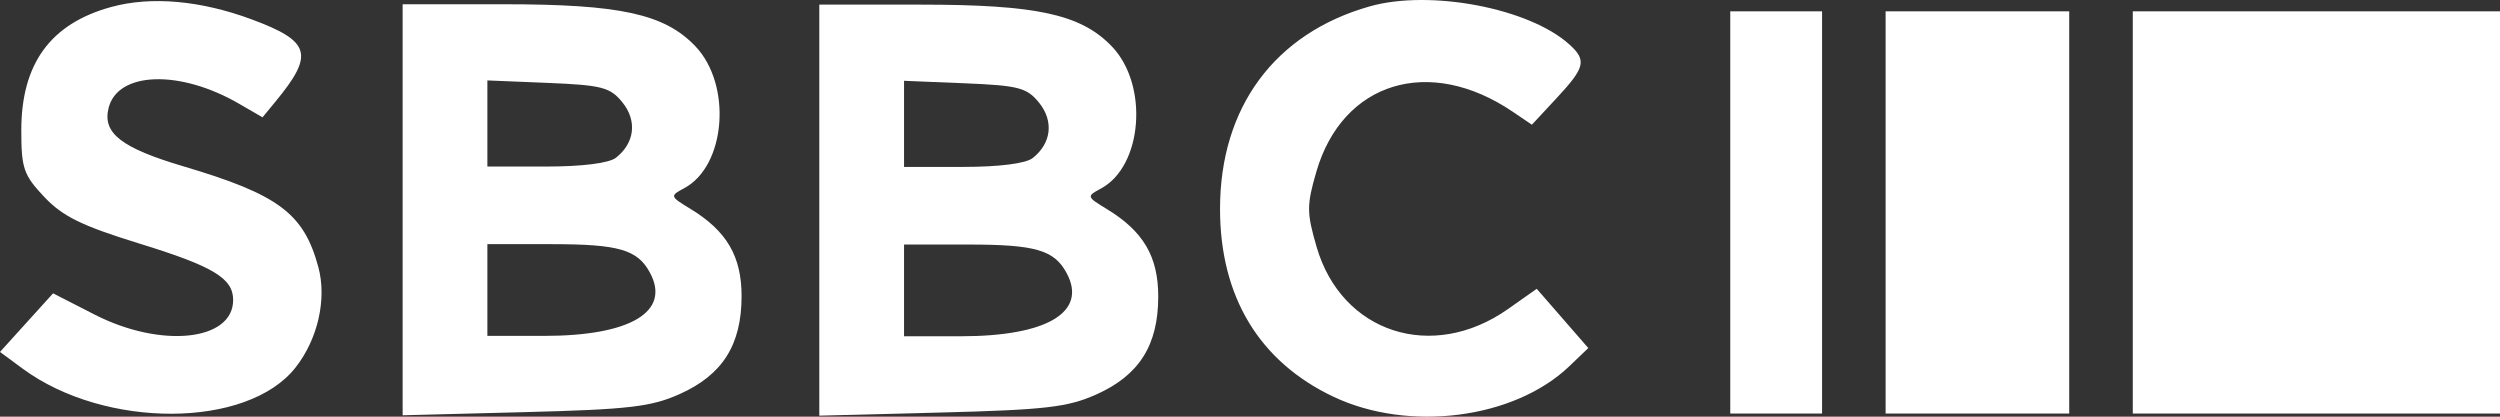
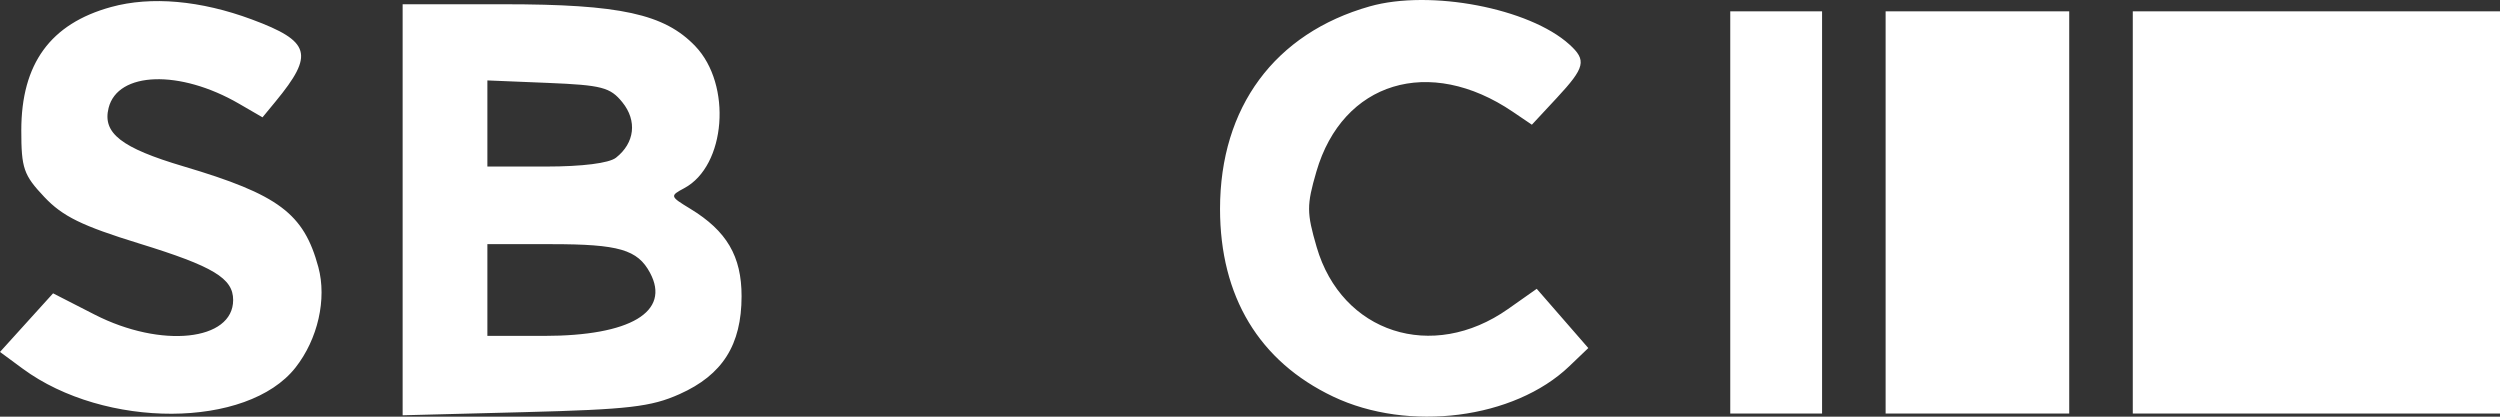
<svg xmlns="http://www.w3.org/2000/svg" width="540" height="90" viewBox="0 0 540 90" fill="none">
  <rect x="0" y="0" width="540" height="90" fill="#333333" stroke="none" />
  <path fill-rule="evenodd" clip-rule="evenodd" d="M24.005 1.513C10.889 5.12 4.6 13.758 4.6 28.169C4.6 36.359 5.102 37.813 9.569 42.544C13.531 46.743 17.682 48.776 30.098 52.605C46.095 57.538 50.361 60.106 50.361 64.804C50.361 73.656 34.798 75.296 20.45 67.956L11.465 63.359L5.732 69.688L0 76.019L4.889 79.623C22.644 92.712 53.436 92.597 63.822 79.403C68.656 73.264 70.629 64.592 68.761 57.692C65.624 46.094 60.188 42.029 39.665 35.942C26.177 31.941 22.09 28.755 23.458 23.31C25.438 15.429 38.858 14.994 51.626 22.4L56.703 25.344L59.545 21.895C67.921 11.726 67.108 8.924 54.417 4.205C43.344 0.09 32.633 -0.858 24.005 1.513ZM295.868 1.376C275.346 7.186 263.528 23.171 263.528 45.118C263.528 64.043 271.965 78.047 287.953 85.661C304.247 93.42 327.07 90.493 338.957 79.118L343.075 75.178L337.505 68.78L331.934 62.382L325.743 66.742C309.38 78.266 289.796 71.918 284.39 53.339C282.233 45.923 282.227 44.332 284.338 37.074C289.988 17.655 308.752 11.935 326.762 24.142L330.886 26.937L336.254 21.167C342.399 14.561 342.762 13.017 338.978 9.596C330.316 1.762 308.918 -2.318 295.868 1.376ZM86.97 45.31V89.701L113.282 89.022C135.828 88.439 140.626 87.88 146.799 85.123C156.062 80.985 160.173 74.492 160.181 63.994C160.187 55.354 156.976 49.878 149.096 45.089C144.694 42.414 144.666 42.32 147.801 40.643C156.806 35.827 158.161 18.291 150.17 9.957C143.502 3.004 133.964 0.919 108.81 0.919H86.97V45.31ZM373.736 45.88V89.317H383.651H393.566V45.88V2.443H383.651H373.736V45.88ZM407.294 45.88V89.317H427.124H446.953V45.88V2.443H427.124H407.294V45.88ZM460.682 45.88V89.317H500.341H540V45.88V2.443H500.341H460.682V45.88ZM105.274 26.672V35.974H117.948C125.776 35.974 131.55 35.245 133.048 34.068C137.11 30.878 137.662 26.081 134.426 22.087C131.806 18.856 130.001 18.387 118.374 17.908L105.274 17.372V26.672ZM105.274 62.645V72.552H117.526C136.156 72.552 144.912 67.338 140.406 58.928C137.721 53.914 133.678 52.739 119.103 52.739H105.274V62.645Z" fill="white" />
-   <path fill-rule="evenodd" clip-rule="evenodd" d="M176.97 45.391V89.782L203.282 89.103C225.828 88.52 230.626 87.961 236.799 85.204C246.062 81.066 250.173 74.573 250.181 64.075C250.187 55.435 246.976 49.959 239.096 45.17C234.694 42.495 234.666 42.401 237.801 40.724C246.807 35.908 248.161 18.372 240.17 10.038C233.502 3.085 223.964 1 198.81 1H176.97V45.391ZM195.274 26.753V36.054H207.948C215.776 36.054 221.55 35.326 223.048 34.149C227.11 30.959 227.662 26.162 224.427 22.168C221.806 18.937 220.002 18.468 208.374 17.989L195.274 17.453V26.753ZM195.274 62.726V72.633H207.526C226.156 72.633 234.912 67.419 230.406 59.009C227.721 53.995 223.678 52.82 209.103 52.82H195.274V62.726Z" fill="white" />
</svg>